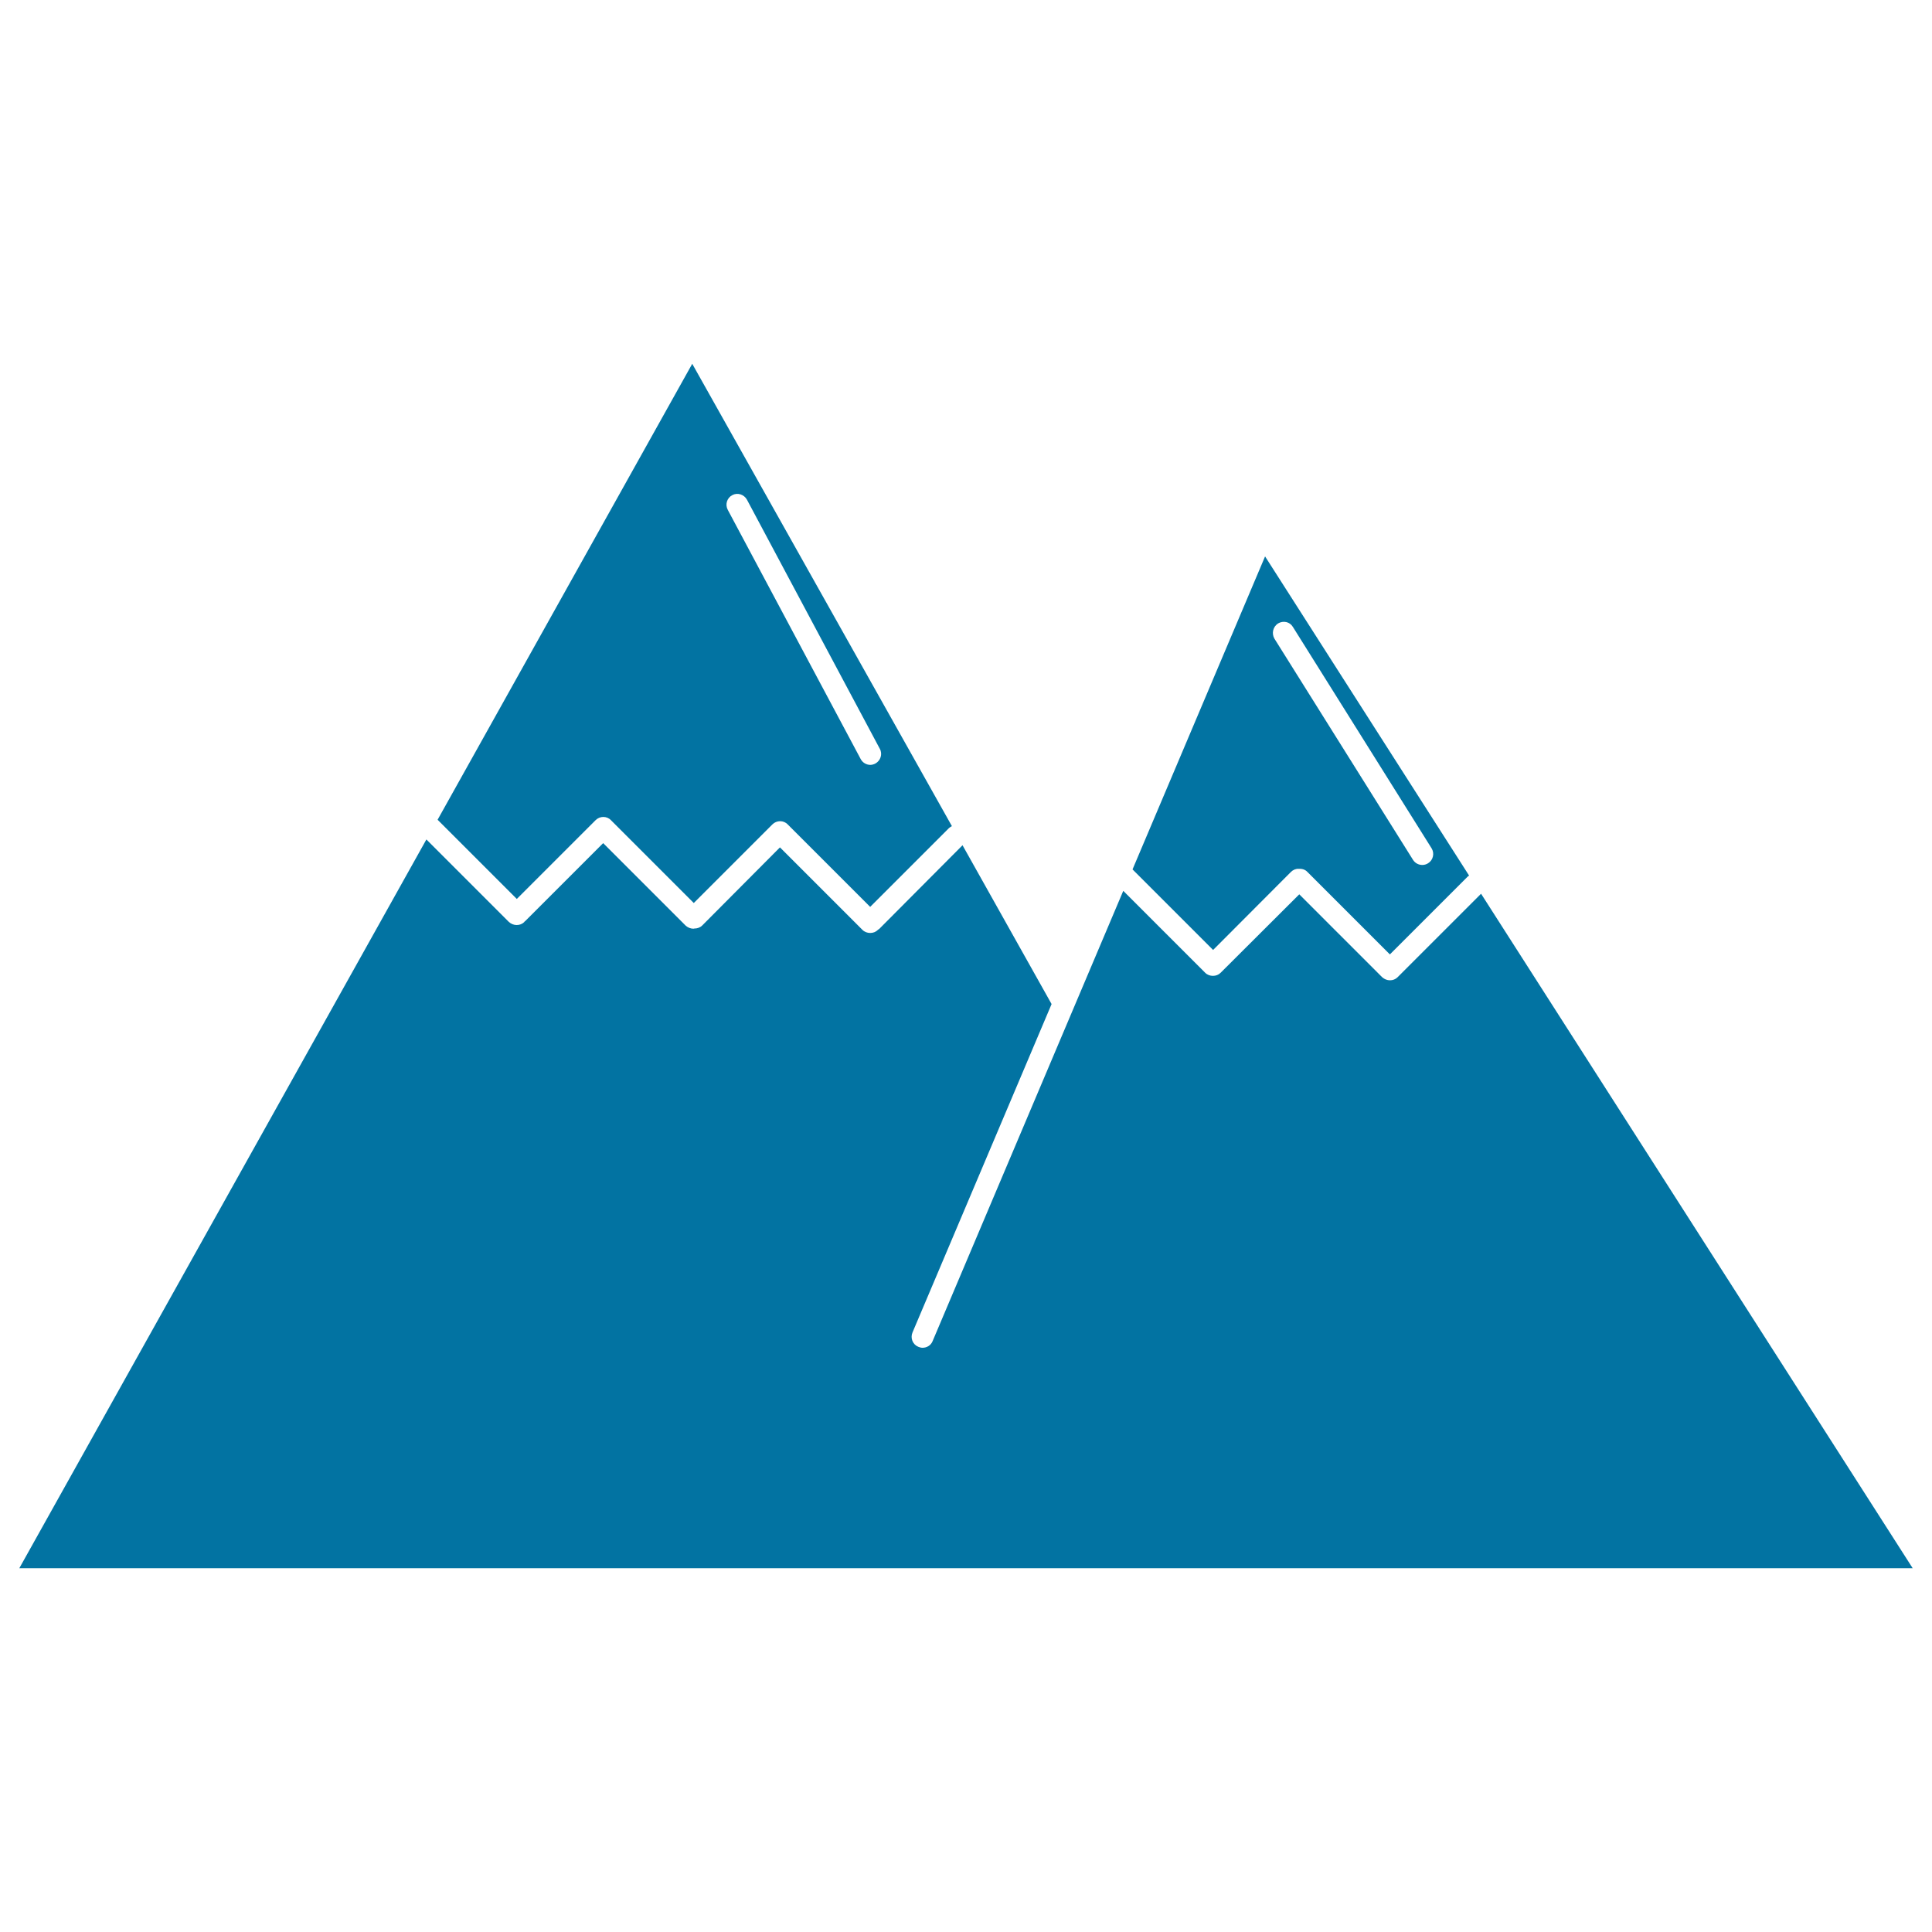
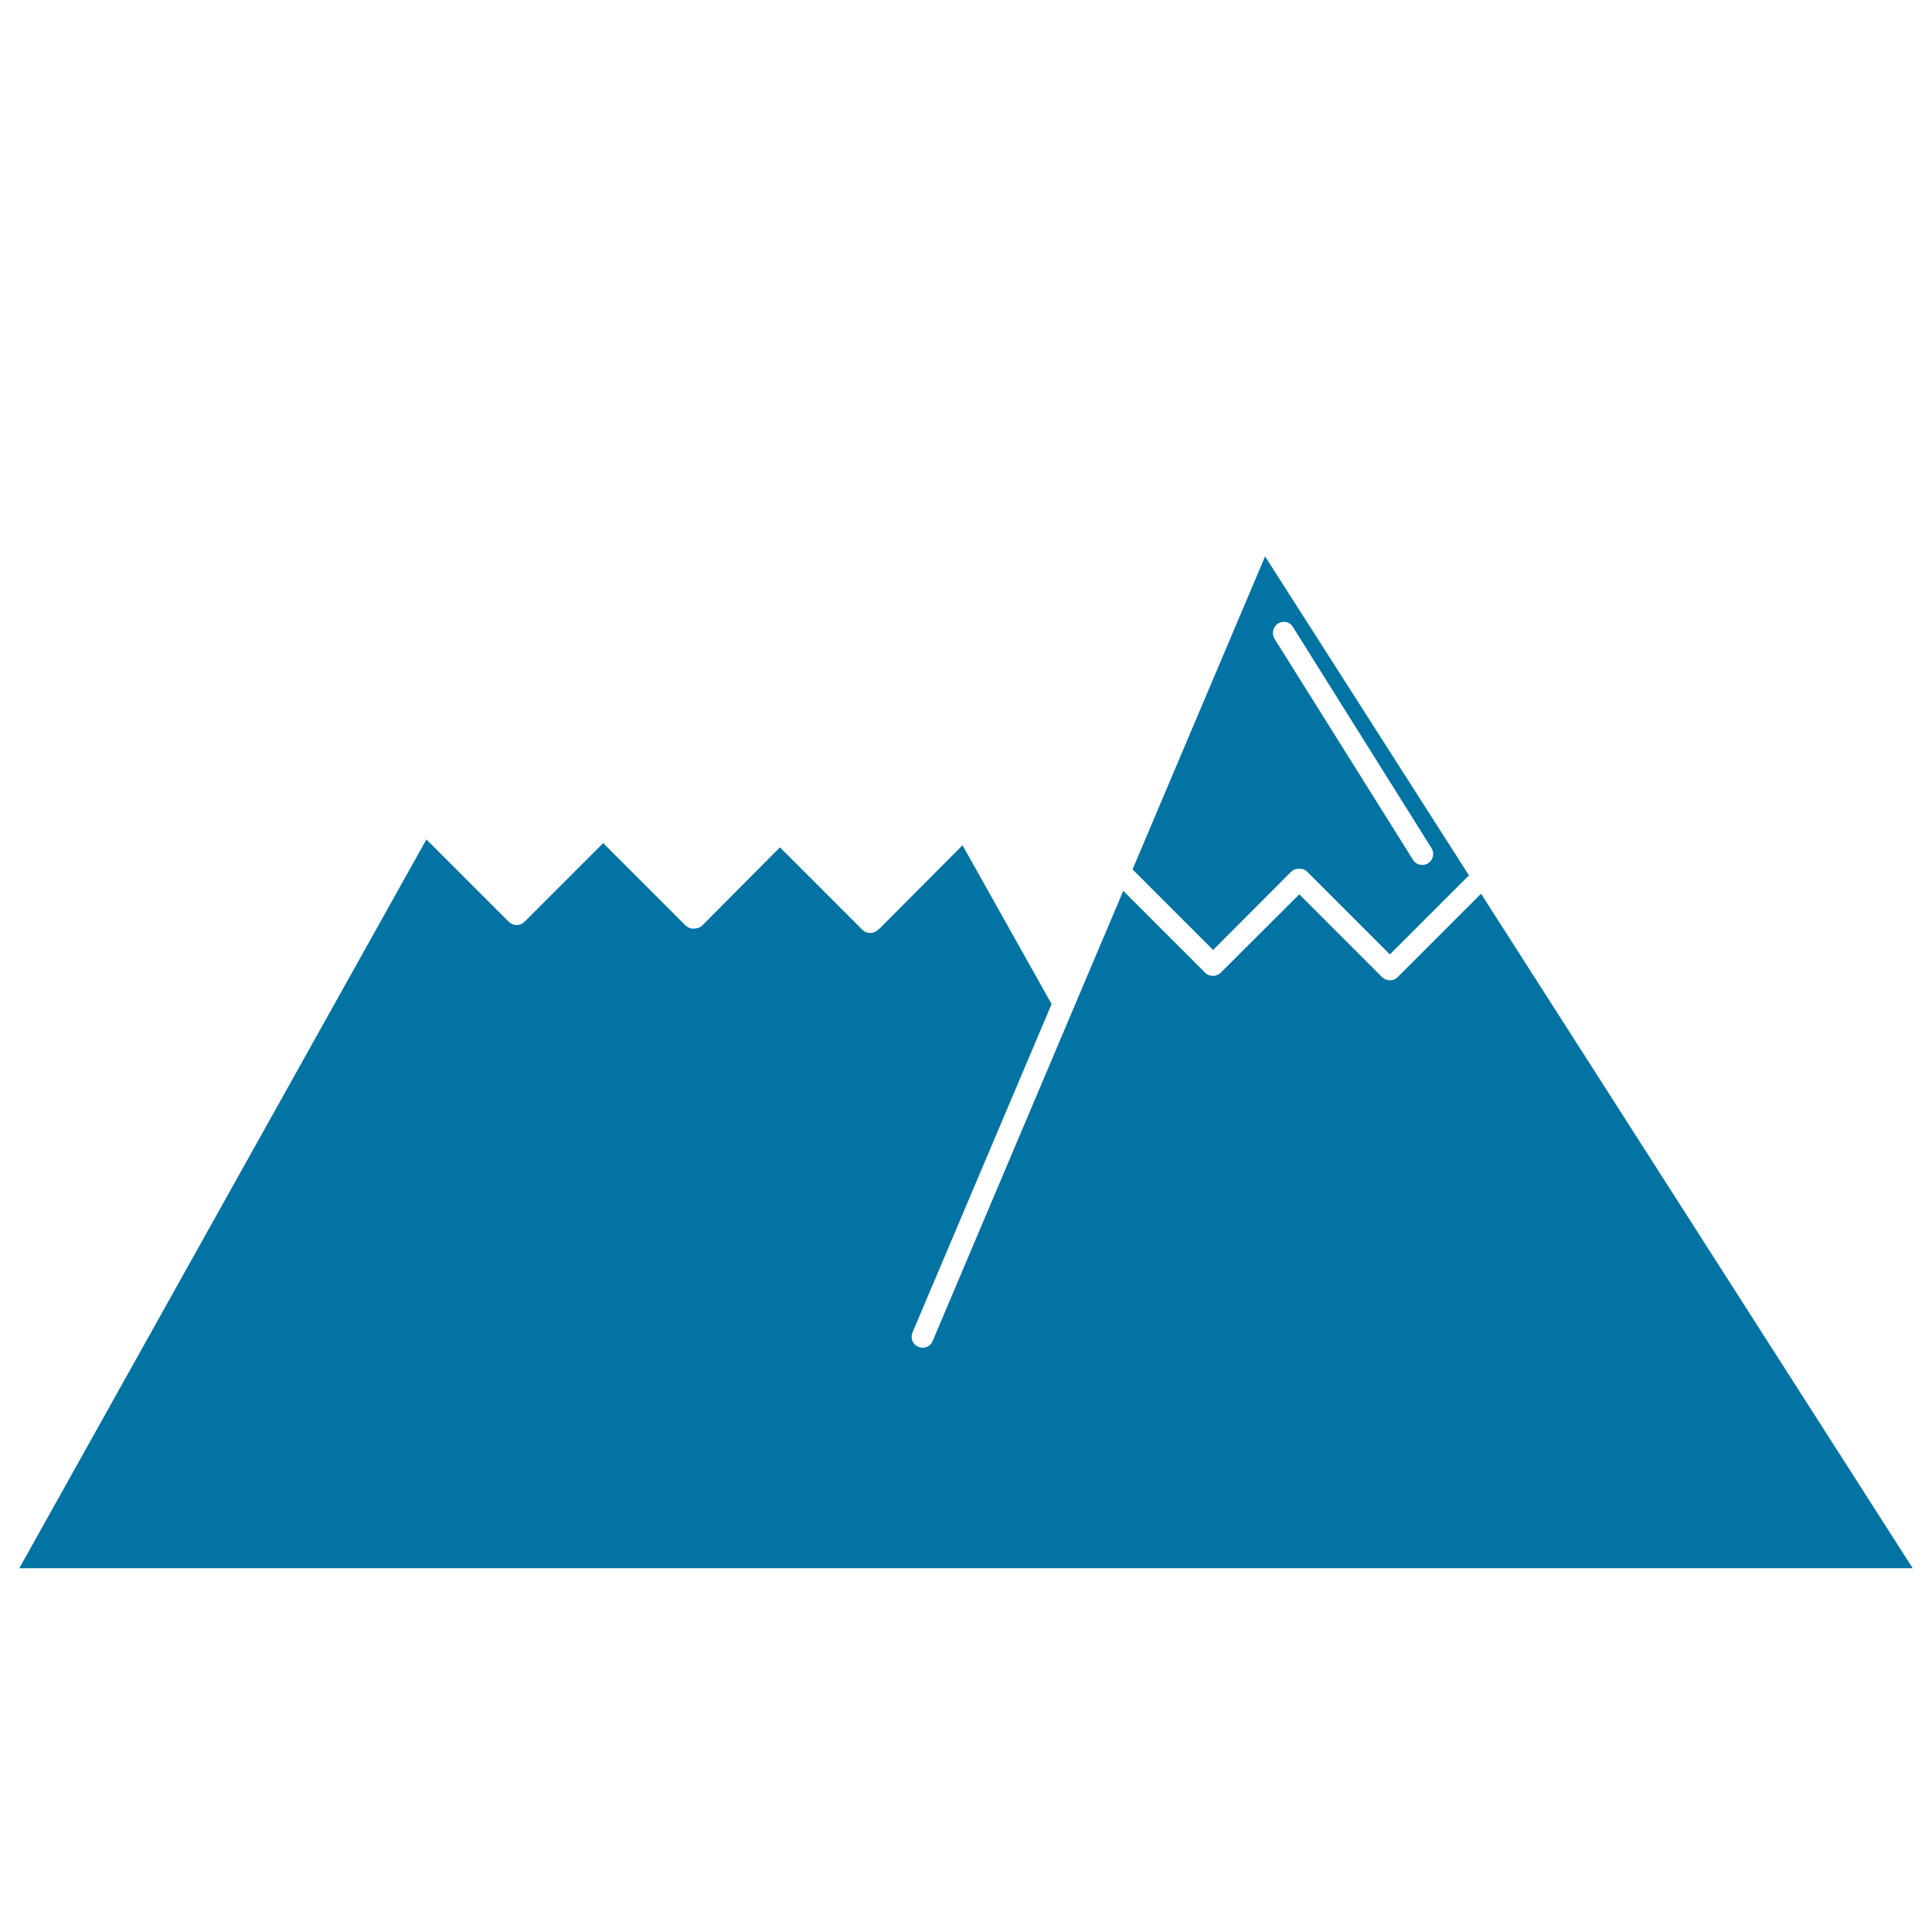
<svg xmlns="http://www.w3.org/2000/svg" viewBox="0 0 1000 1000" style="fill:#0273a2">
  <title>Mountains Couple SVG icon</title>
  <g>
    <g>
      <path d="M668.2,451.3c1.1-1.1,2.6-1.7,4-1.6c1.6-0.1,3.3,0.3,4.5,1.6l42.7,42.7l40.3-40.3c0.2-0.2,0.5-0.3,0.7-0.5L654.8,288l-68.6,162l41.7,41.7L668.2,451.3z M661.5,322.7c2.7-1.6,6.1-0.9,7.7,1.8l71.8,114.6c1.6,2.6,0.8,6.1-1.8,7.7c-0.9,0.6-2,0.9-3,0.9c-1.9,0-3.7-0.9-4.8-2.6l-71.8-114.6C658.1,327.8,658.9,324.4,661.5,322.7z" />
      <path d="M766.6,462.6l-43.2,43.2c-1.1,1.1-2.5,1.6-4,1.6c-1.4,0-2.9-0.6-4-1.6l-42.9-42.9l-40.7,40.6c-1.1,1.1-2.5,1.6-4,1.6c-1.4,0-2.9-0.5-4-1.6l-42.4-42.4l-98.7,233.1c-0.9,2.2-3,3.4-5.2,3.4c-0.7,0-1.5-0.2-2.2-0.5c-2.9-1.2-4.2-4.5-3-7.4l72-170l-46.1-82.2L455,480.9c-0.1,0.1-0.3,0.1-0.4,0.2c-0.1,0.1-0.1,0.2-0.2,0.2c-1.1,1.1-2.5,1.6-4,1.6c-1.4,0-2.9-0.5-4-1.6l-42.7-42.7L363.5,479c-1.1,1.1-2.6,1.6-4,1.6c0,0,0,0-0.1,0c-0.2,0-0.3,0.1-0.5,0.1c-1.4,0-2.9-0.6-4-1.6l-42.7-42.7l-40.3,40.3c-0.1,0.1-0.3,0.2-0.4,0.3c-0.1,0.1-0.1,0.2-0.1,0.2c-1.1,1.1-2.5,1.6-4,1.6c-1.4,0-2.9-0.6-4-1.6l-42.7-42.7L10,811.7h980L766.6,462.6z" />
-       <path d="M308.3,424.5c2.2-2.2,5.8-2.2,7.9,0l42.9,42.9l40.7-40.7c2.2-2.2,5.8-2.2,7.9,0l42.7,42.7l40.8-40.8c0.4-0.4,1-0.7,1.5-1L358.3,188.3L226.5,424.3l41,41L308.3,424.5z M379,256.3c2.7-1.5,6.1-0.4,7.6,2.3l68.8,129c1.5,2.7,0.4,6.1-2.3,7.6c-0.8,0.4-1.7,0.7-2.6,0.7c-2,0-4-1.1-5-3l-68.8-129C375.2,261.1,376.3,257.7,379,256.3z" />
    </g>
  </g>
</svg>